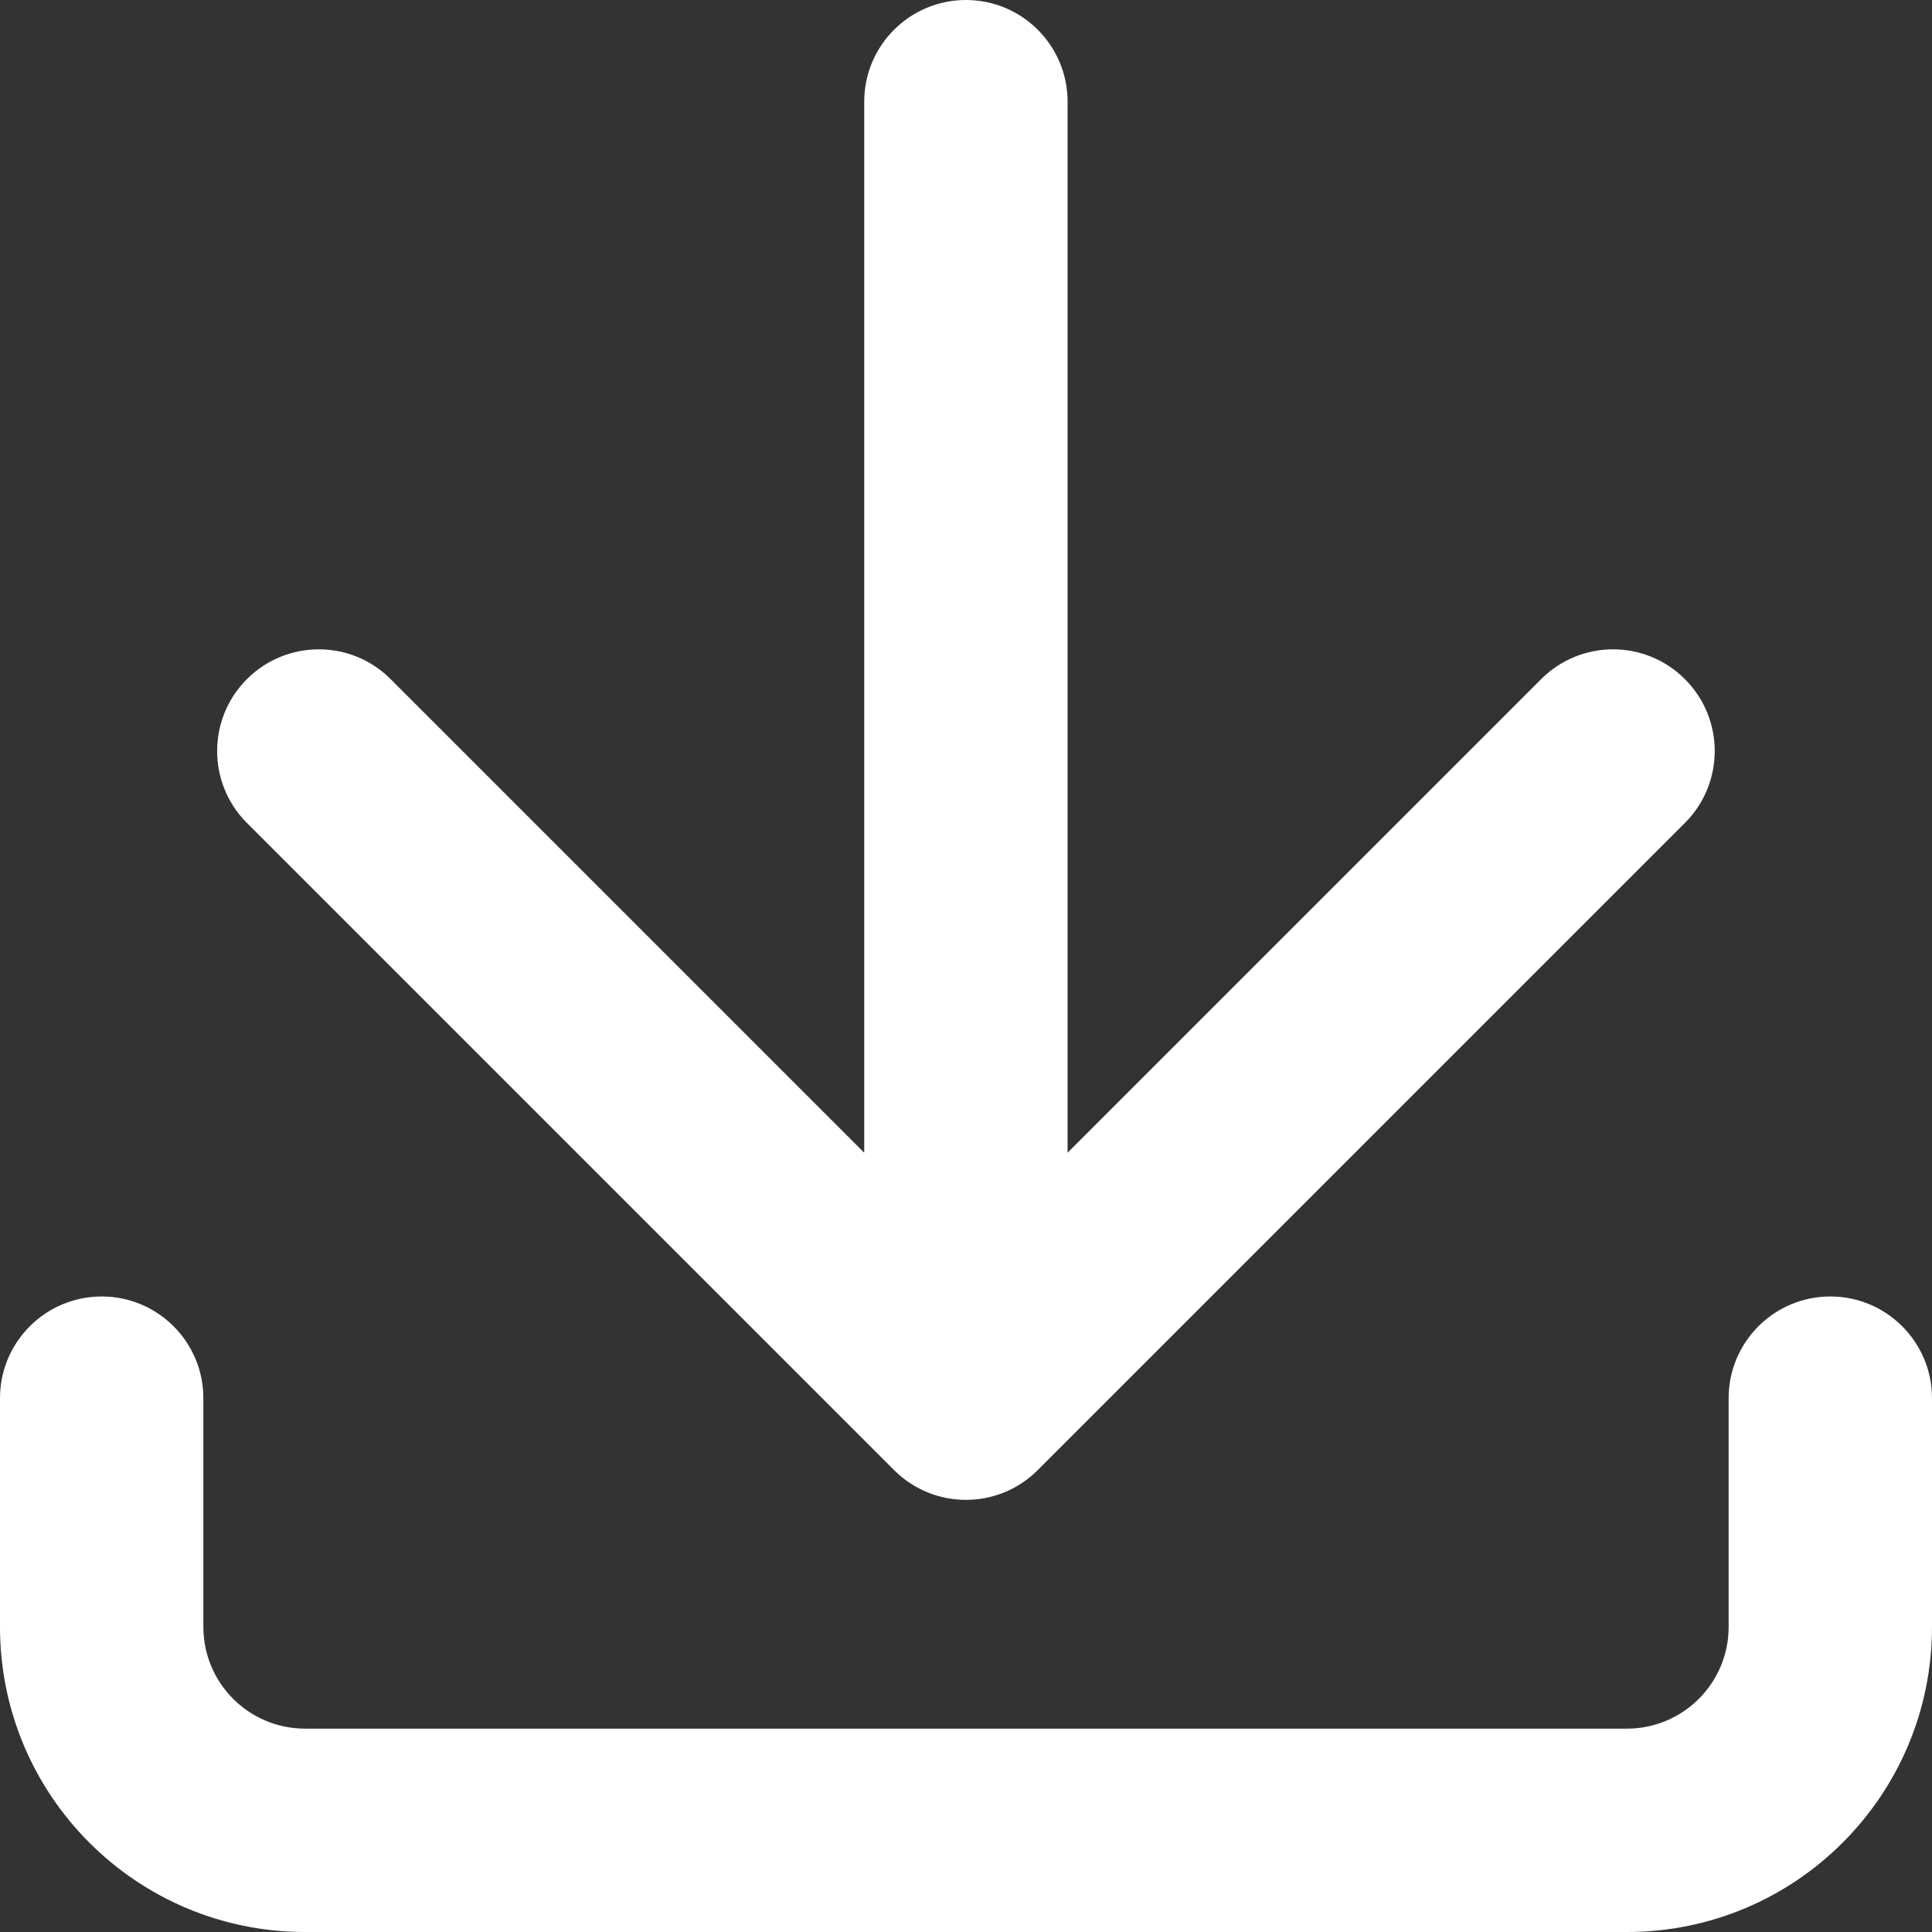
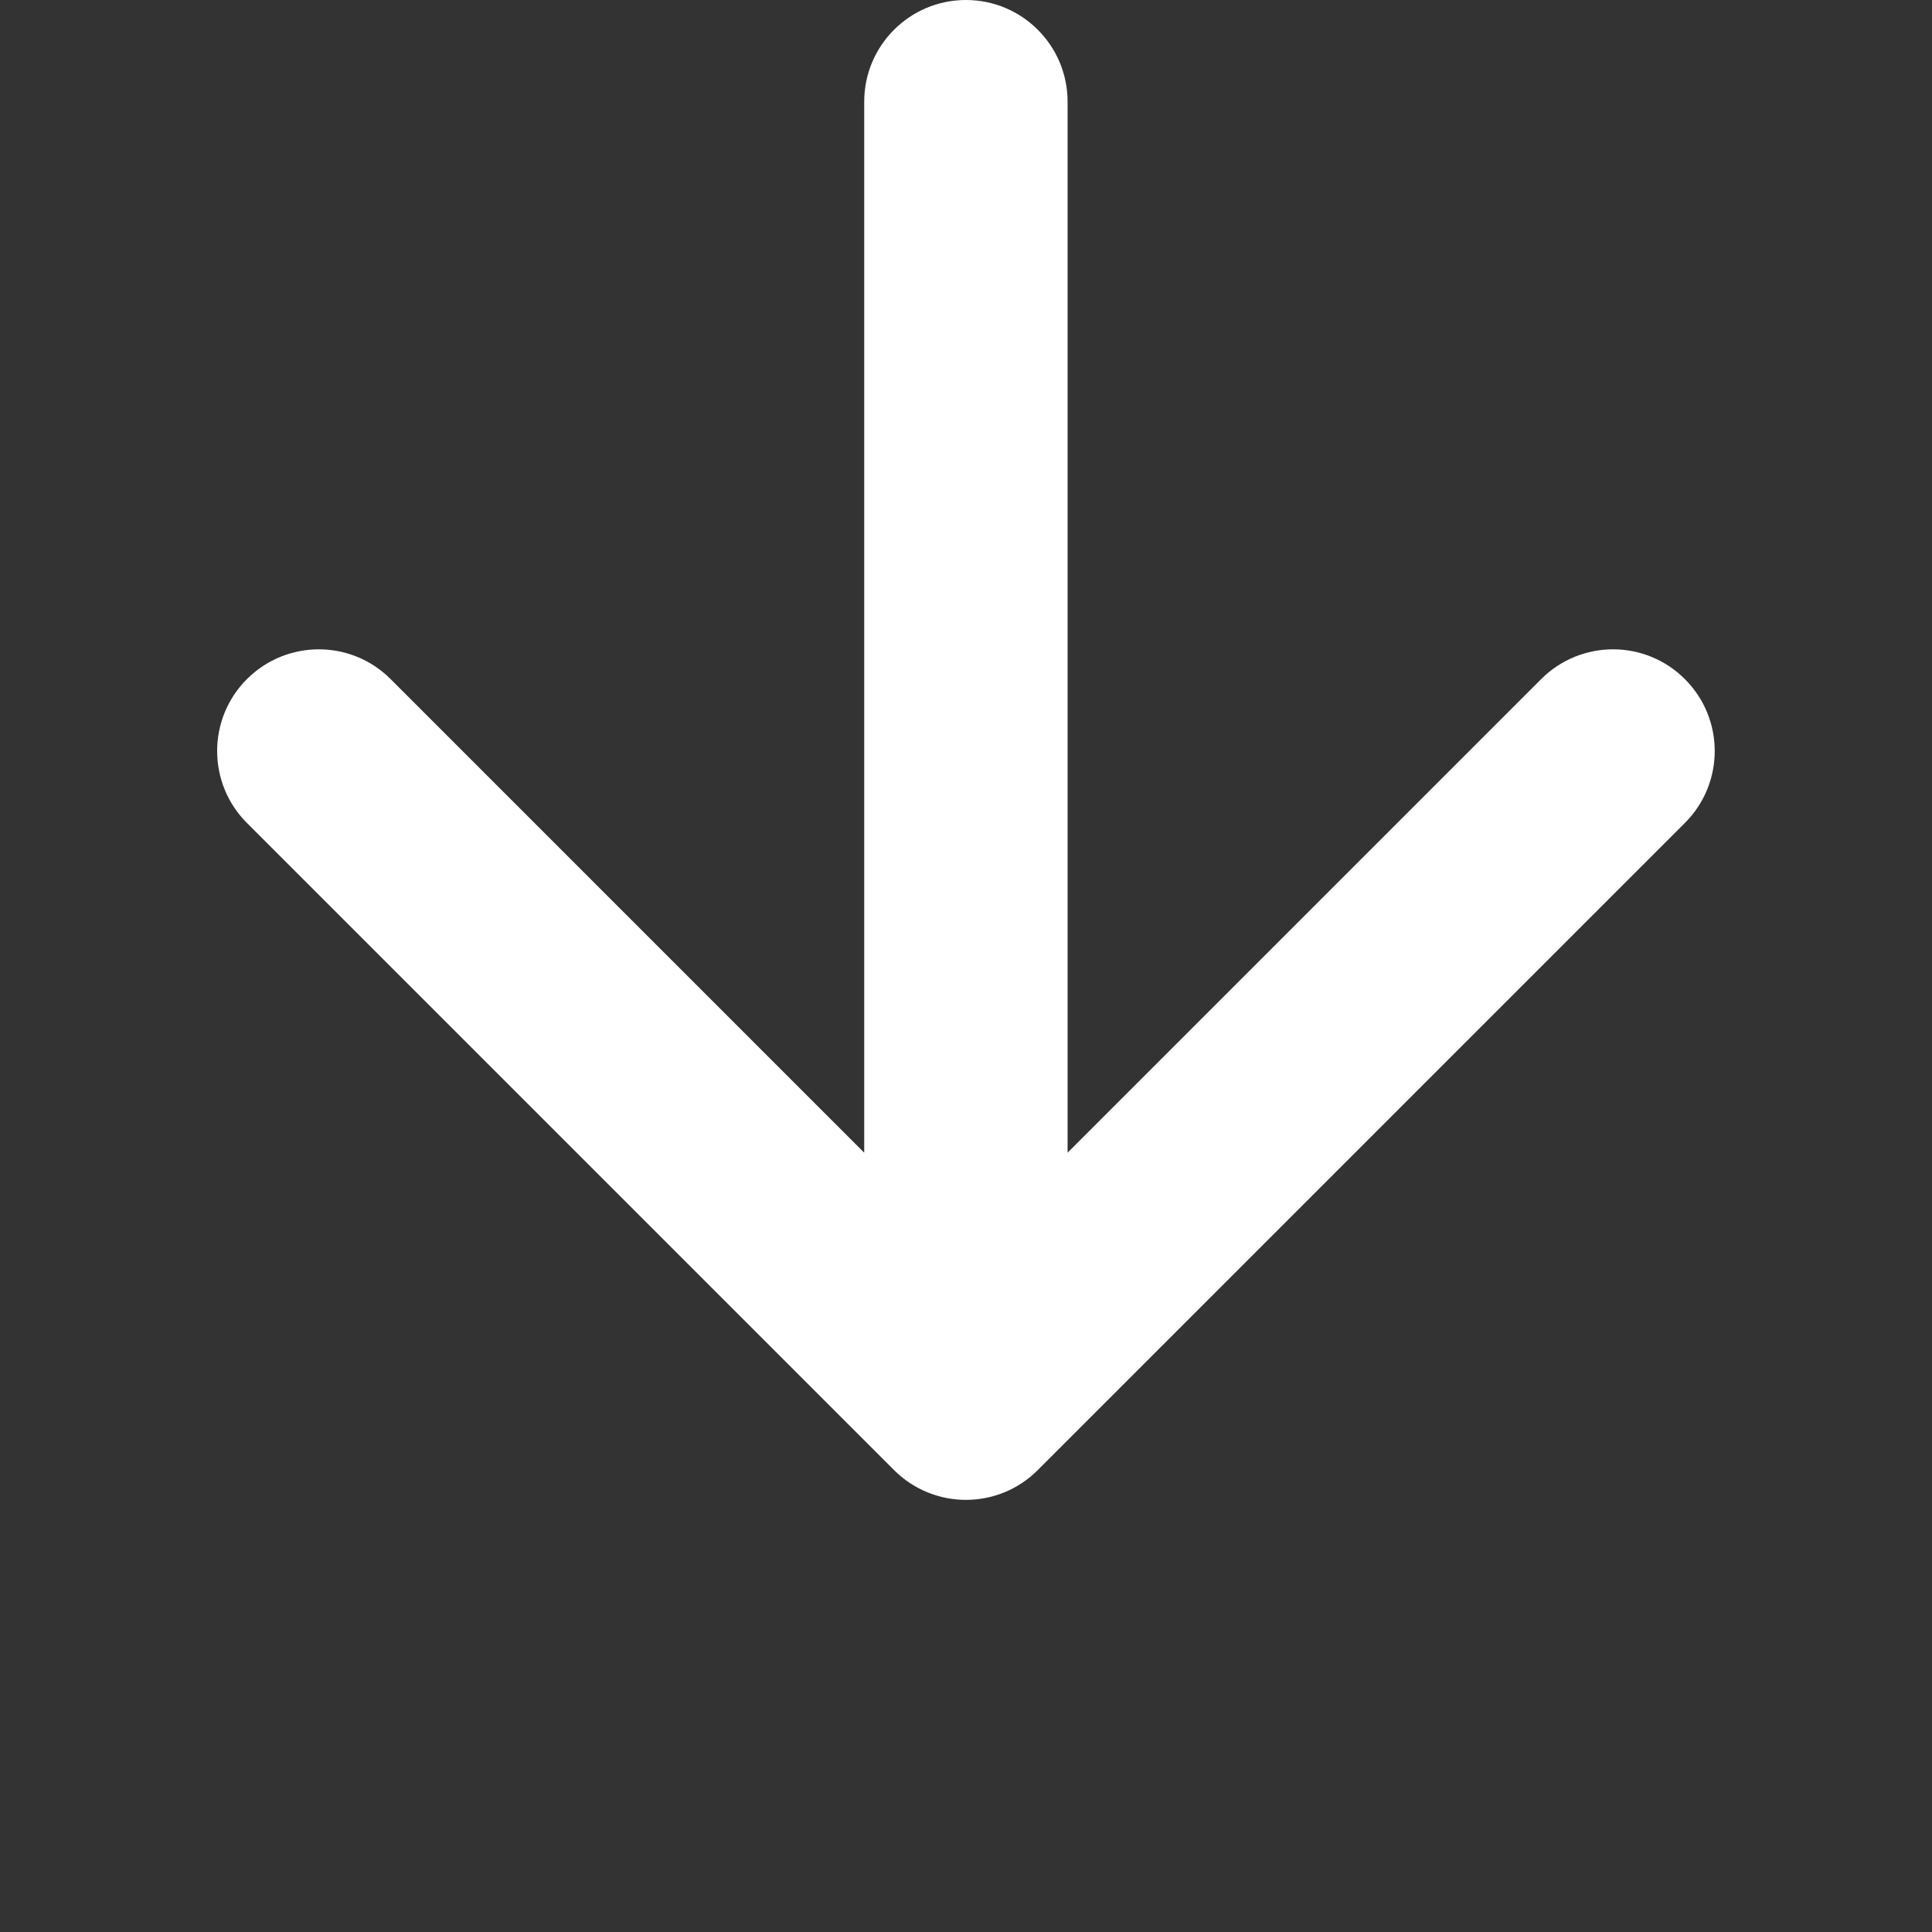
<svg xmlns="http://www.w3.org/2000/svg" width="19" height="19" viewBox="0 0 19 19" fill="none">
  <rect x="0" y="0" width="19" height="19" fill="#333333" stroke="none" />
-   <path fill-rule="evenodd" clip-rule="evenodd" d="M1 12.75C1.552 12.75 2 13.198 2 13.75V16C2 16.552 2.448 17 3 17H16C16.552 17 17 16.552 17 16V13.75C17 13.198 17.448 12.75 18 12.75C18.552 12.75 19 13.198 19 13.75V16C19 17.657 17.657 19 16 19H3C1.343 19 0 17.657 0 16V13.75C0 13.198 0.448 12.75 1 12.75Z" fill="white" />
  <path fill-rule="evenodd" clip-rule="evenodd" d="M16.57 8.093L10.206 14.457C9.816 14.848 9.183 14.848 8.792 14.457L2.428 8.093C2.038 7.703 2.038 7.069 2.428 6.679C2.819 6.288 3.452 6.288 3.842 6.679L8.499 11.336L8.499 1C8.499 0.448 8.947 3.4603e-07 9.499 3.21889e-07C10.052 2.97748e-07 10.499 0.448 10.499 1L10.499 11.336L15.156 6.679C15.547 6.288 16.18 6.288 16.57 6.679C16.961 7.069 16.961 7.703 16.57 8.093Z" fill="white" />
</svg>